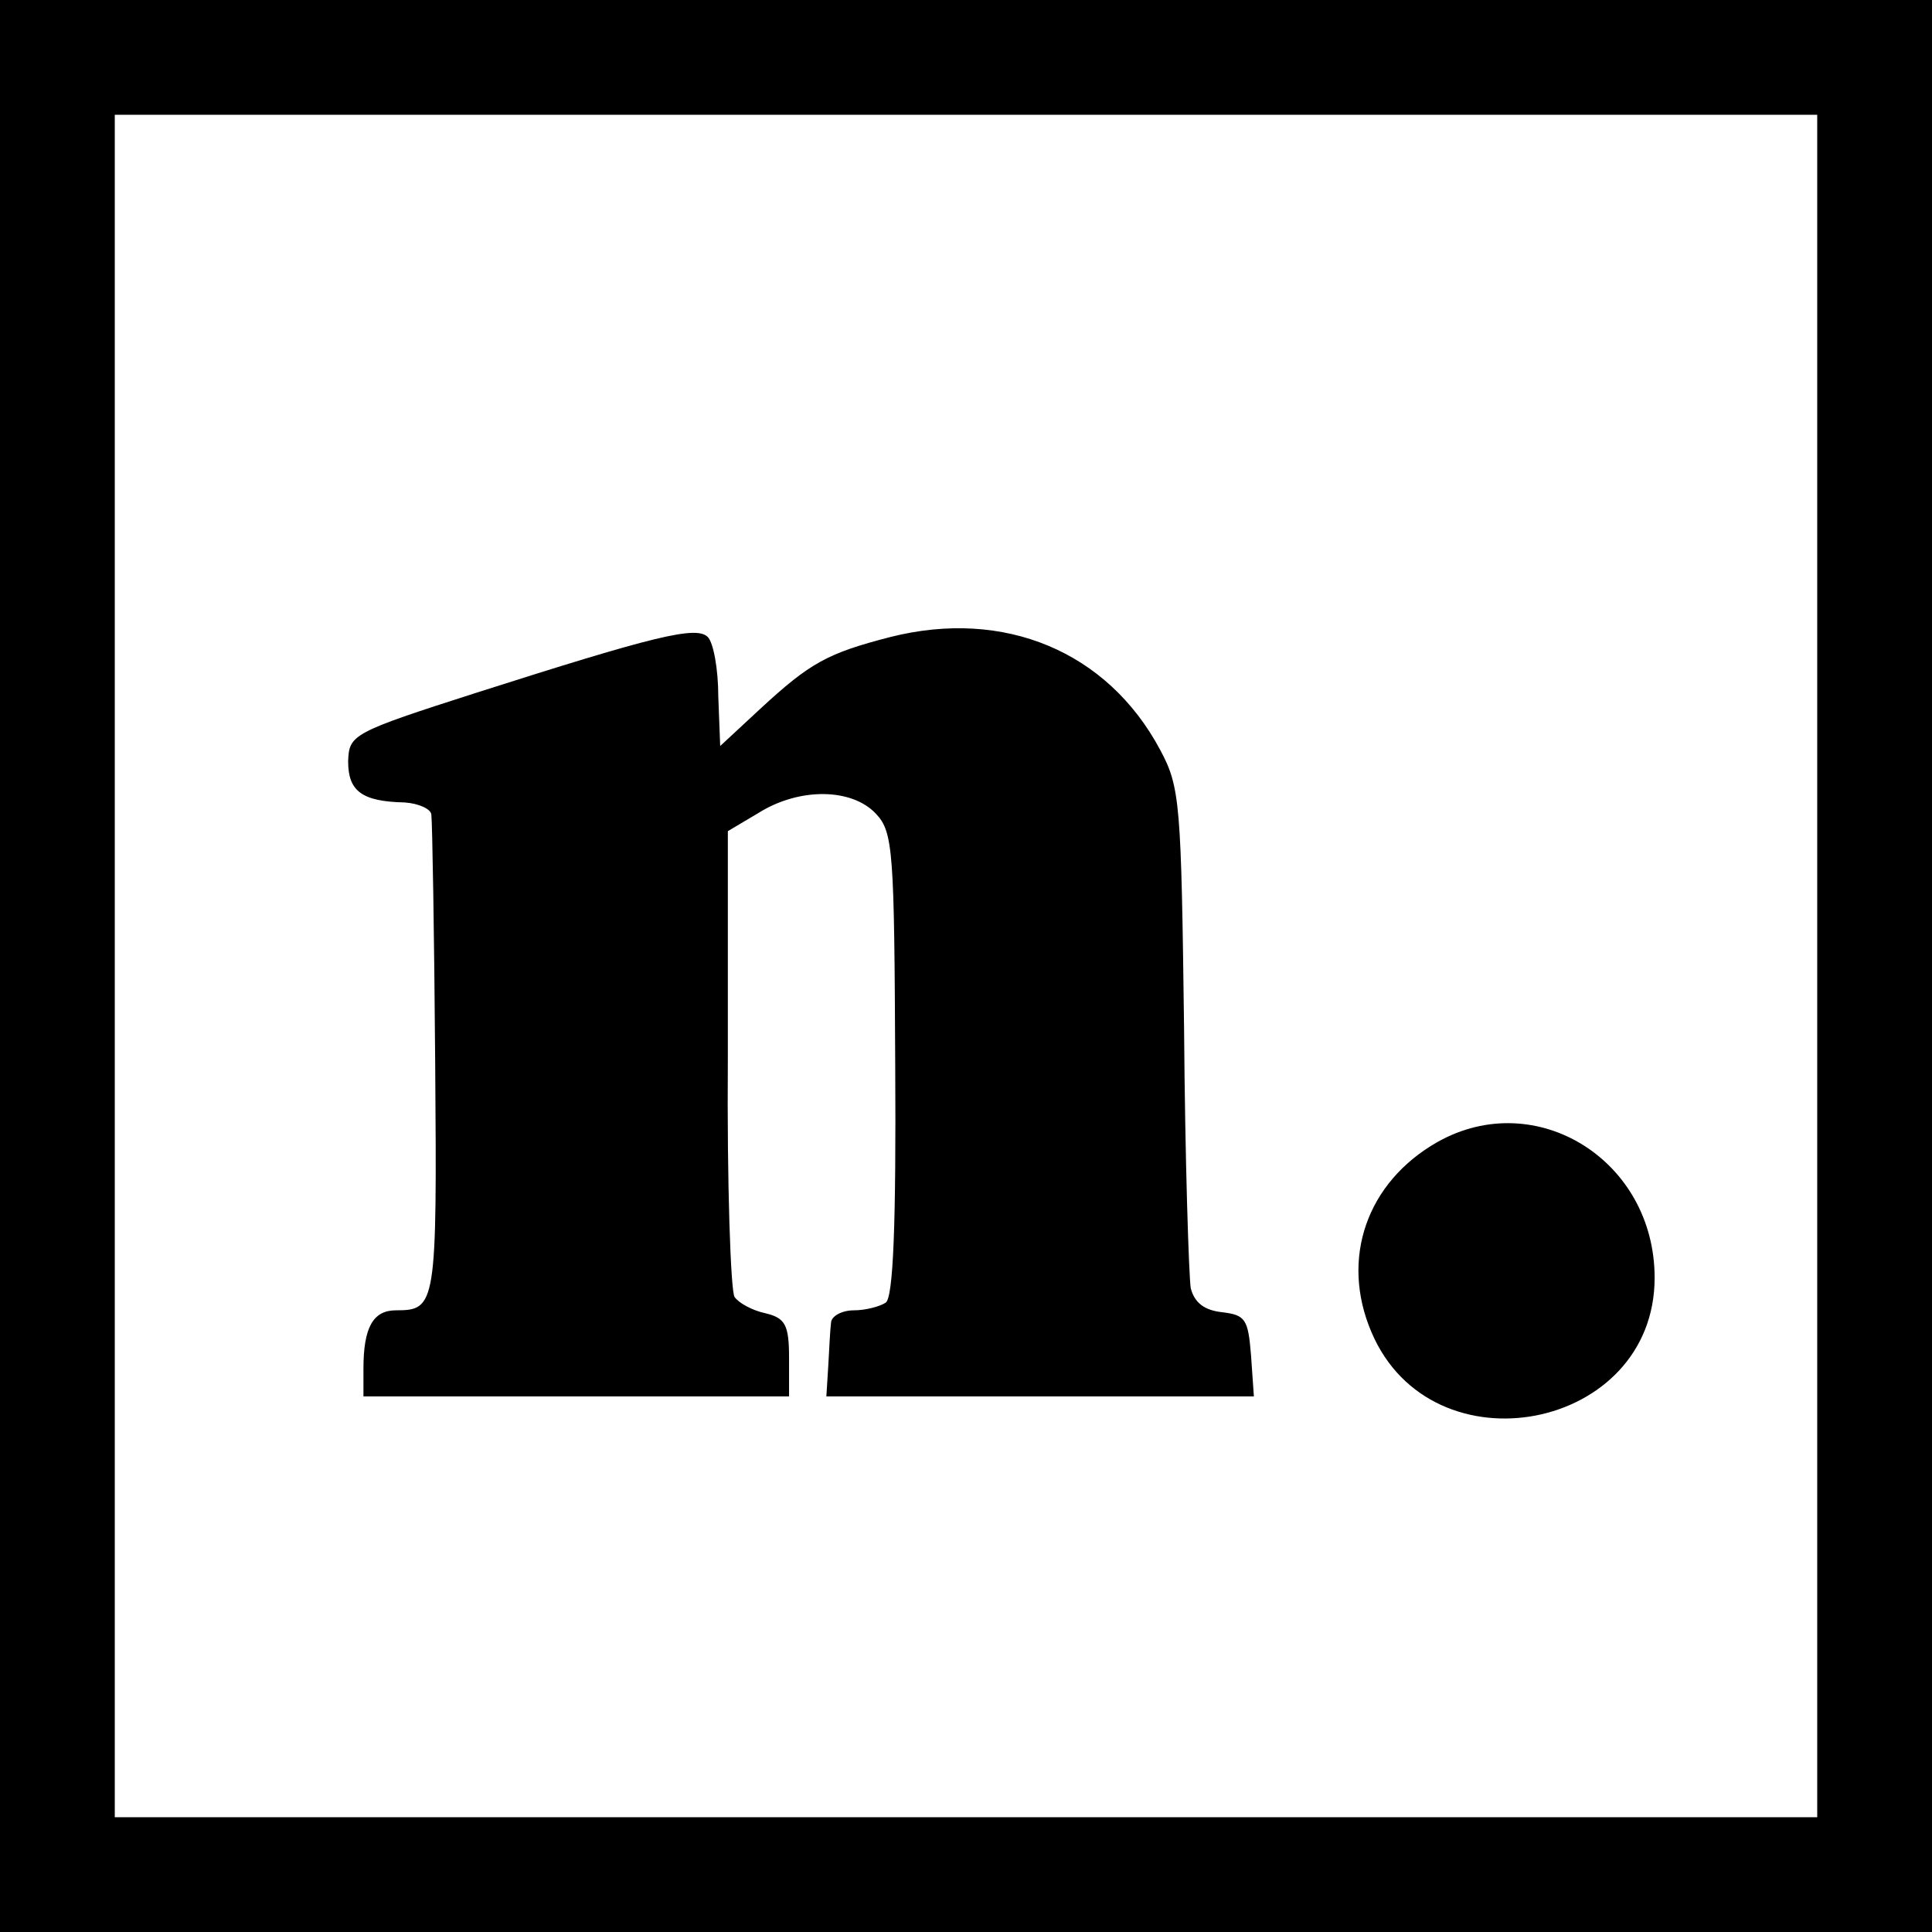
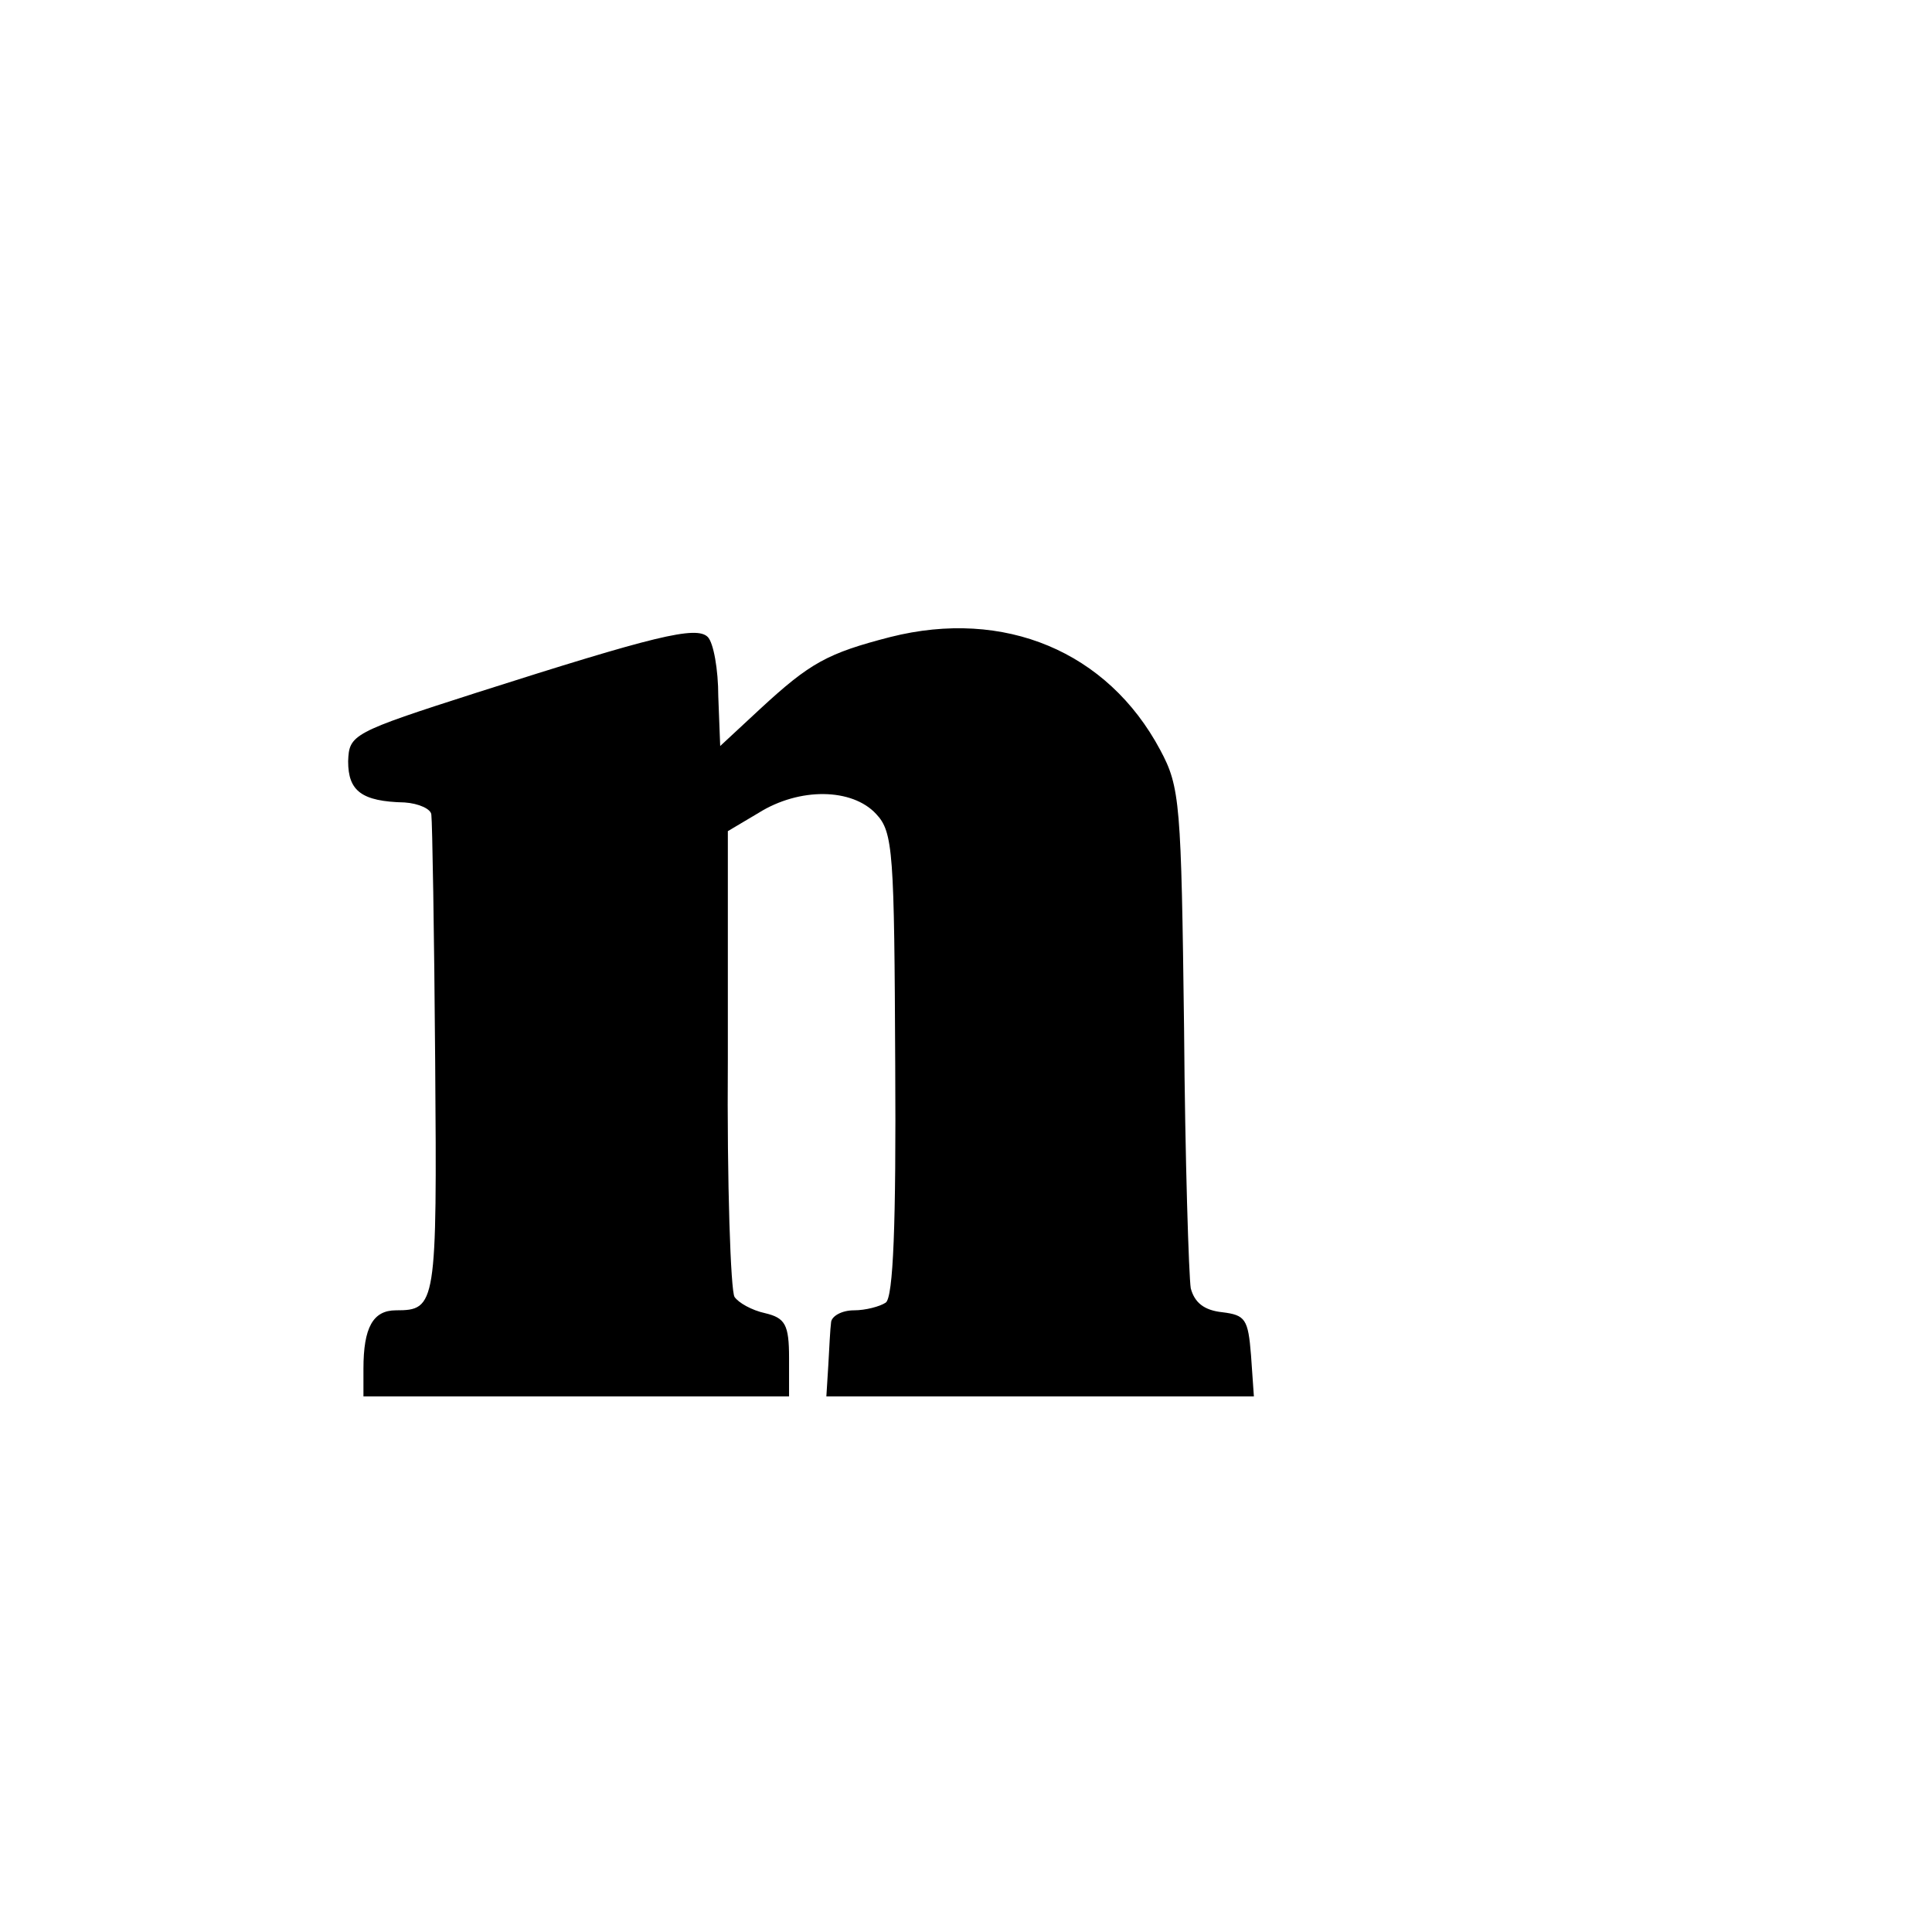
<svg xmlns="http://www.w3.org/2000/svg" version="1.0" width="202pt" height="202pt" viewBox="0 0 202 202" preserveAspectRatio="xMidYMid meet">
  <g transform="translate(0,202) scale(0.1,-0.1)" fill="#000000" stroke="none">
-     <path d="M0 1010 l0 -1010 1010 0 1010 0 0 1010 0 1010 -1010 0 -1010 0 0 -1010z m1900 0 l0 -890 -890 0 -890 0 0 890 0 890 890 0 890 0 0 -890z" />
    <path d="M931 1354 c-66 -17 -84 -27 -136 -75 l-42 -39 -2 52 c0 28 -5 56 -11 62 -12 12 -56 1 -241 -58 -131 -42 -134 -44 -135 -72 0 -31 14 -42 59 -43 15 -1 28 -7 28 -13 1 -7 3 -123 4 -258 2 -255 1 -260 -41 -260 -24 0 -34 -18 -34 -61 l0 -29 223 0 222 0 0 40 c0 35 -4 42 -25 47 -14 3 -28 11 -32 17 -4 6 -8 118 -7 249 l0 238 32 19 c43 27 98 26 123 -1 18 -19 19 -40 20 -263 1 -165 -2 -243 -10 -248 -6 -4 -21 -8 -33 -8 -13 0 -23 -6 -24 -12 -1 -7 -2 -28 -3 -46 l-2 -32 224 0 223 0 -3 43 c-3 38 -6 42 -30 45 -19 2 -29 10 -33 25 -2 12 -6 135 -7 272 -3 235 -4 252 -25 291 -55 103 -163 148 -282 118z" />
-     <path d="M1503 826 c-74 -42 -102 -122 -69 -199 63 -148 296 -103 296 57 0 123 -124 200 -227 142z" />
  </g>
</svg>